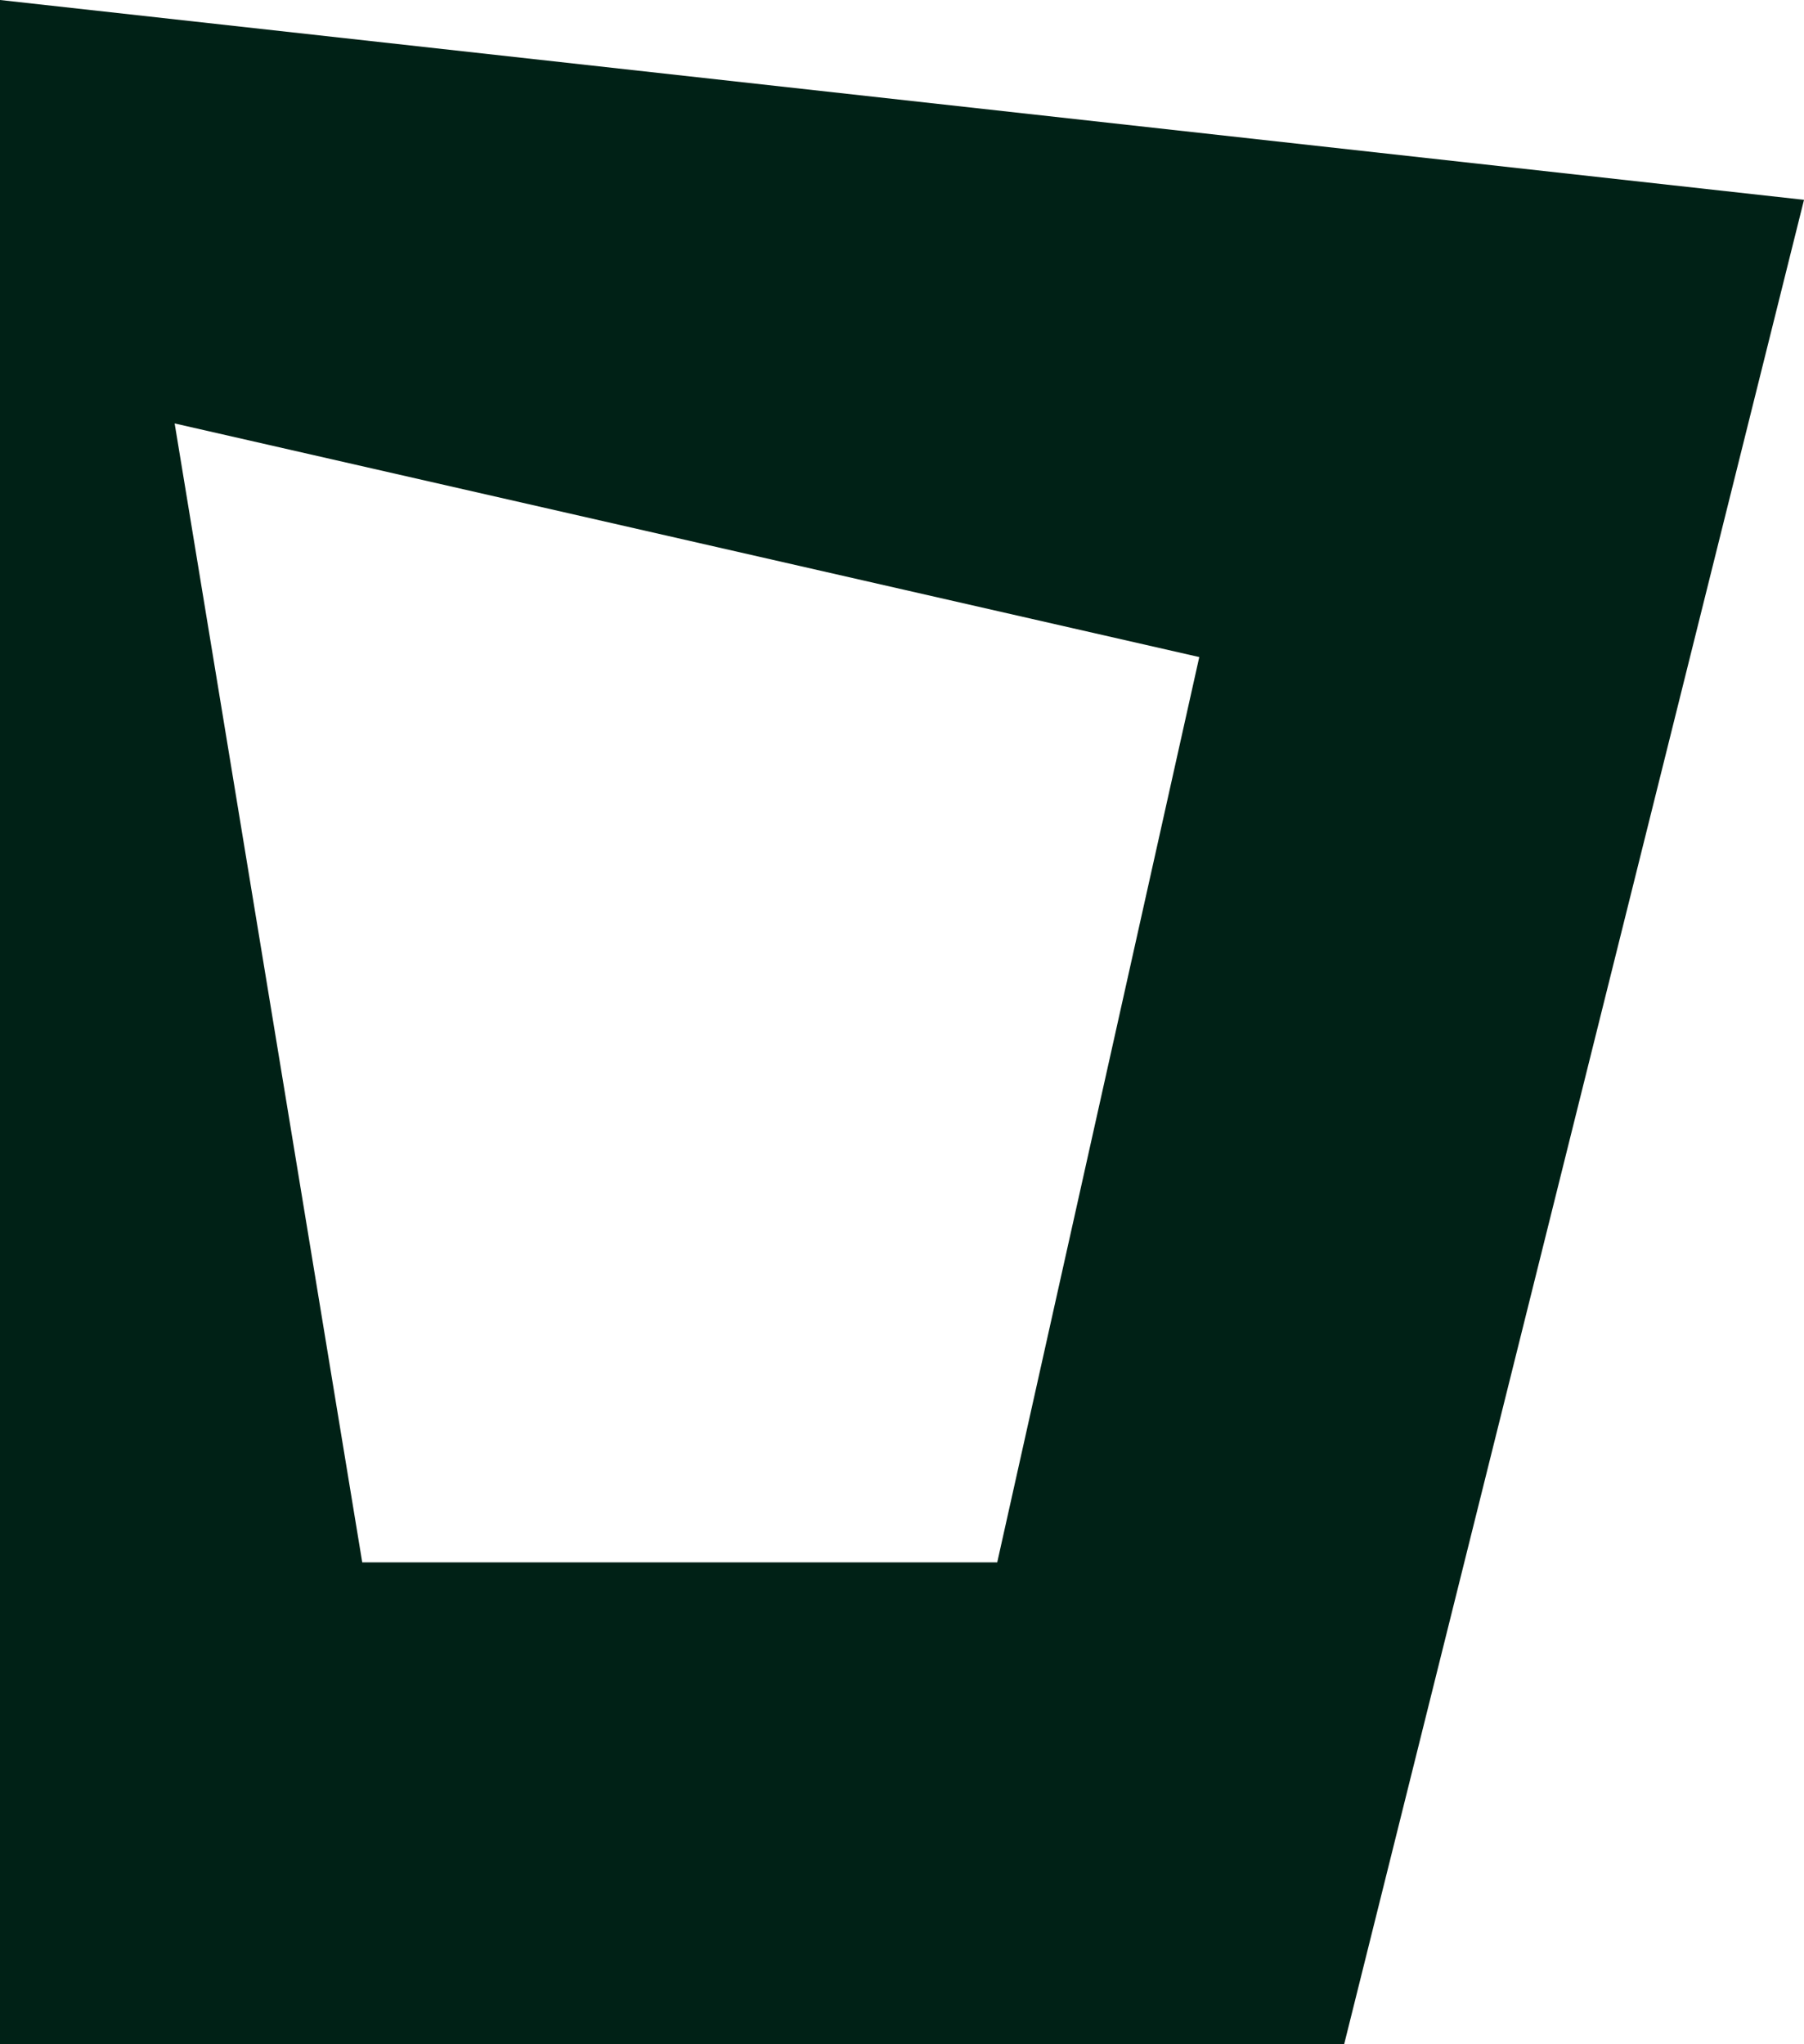
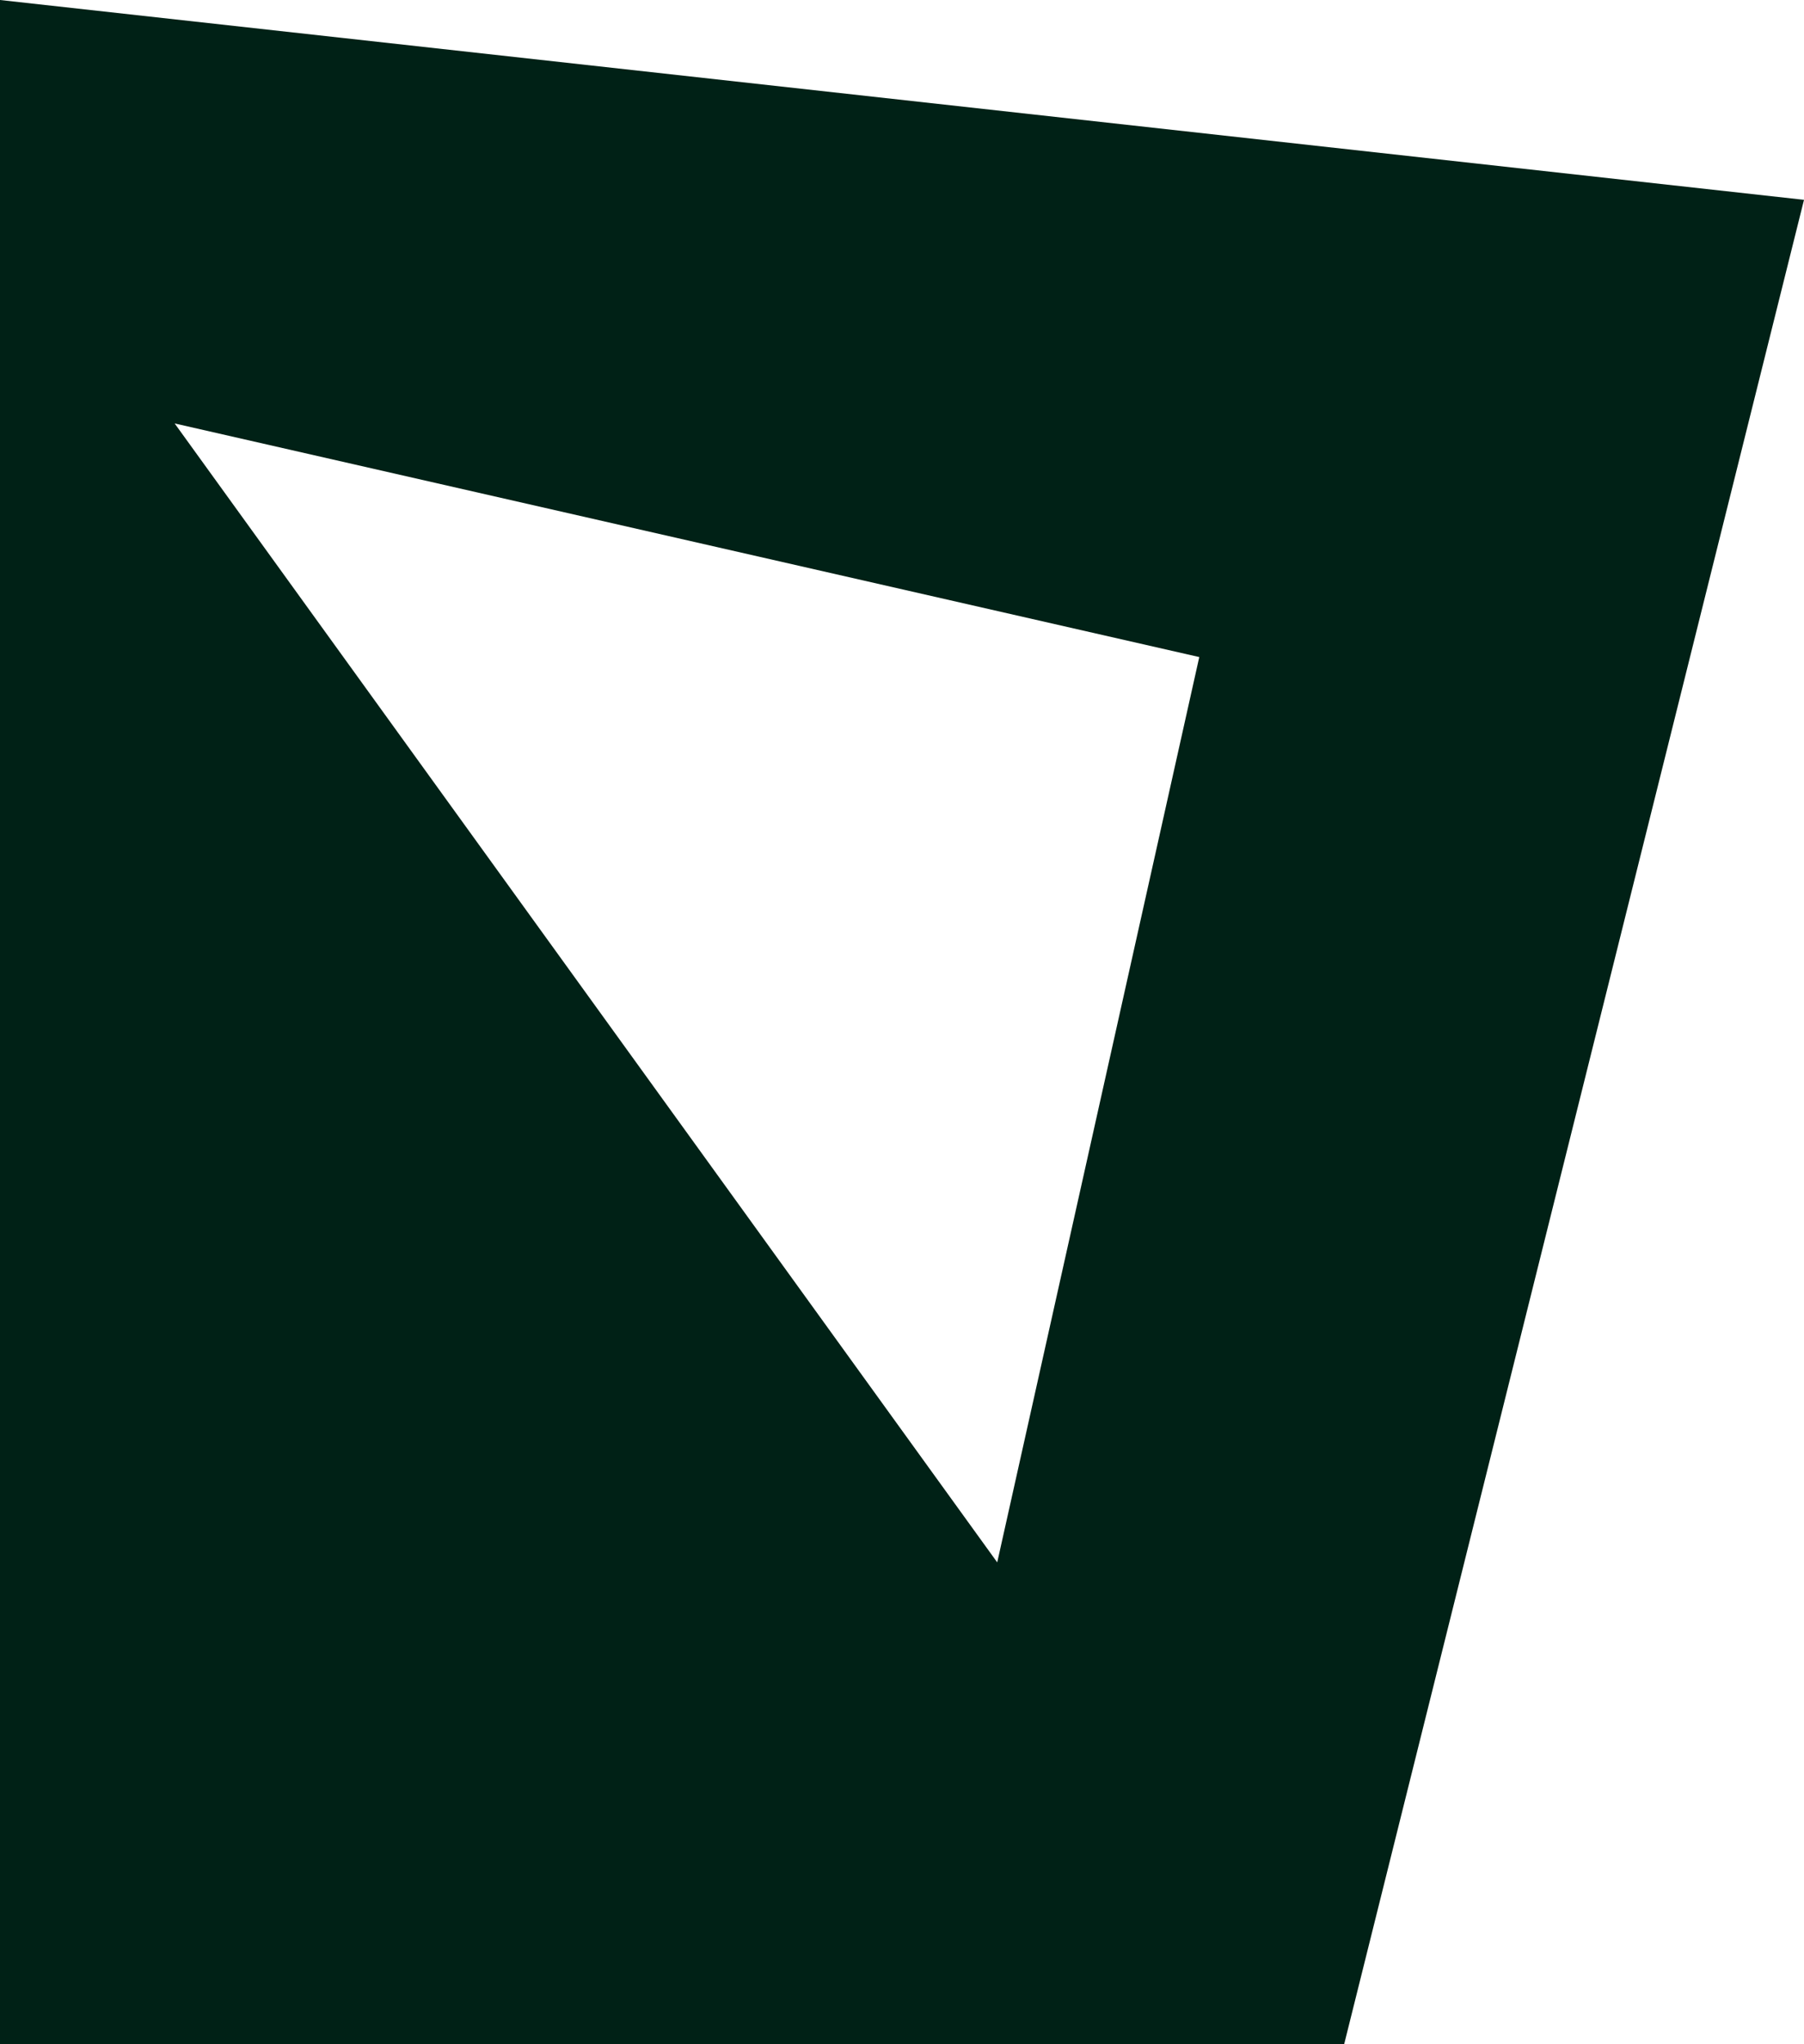
<svg xmlns="http://www.w3.org/2000/svg" width="75" height="85" viewBox="0 0 75 85" fill="none">
-   <path d="M0 85H55.882L75 8.309L0 0V85ZM49.859 27.321L41.459 64.964H15.06L7.261 17.607L49.859 27.321Z" fill="#002116" />
+   <path d="M0 85H55.882L75 8.309L0 0V85ZM49.859 27.321L41.459 64.964L7.261 17.607L49.859 27.321Z" fill="#002116" />
</svg>